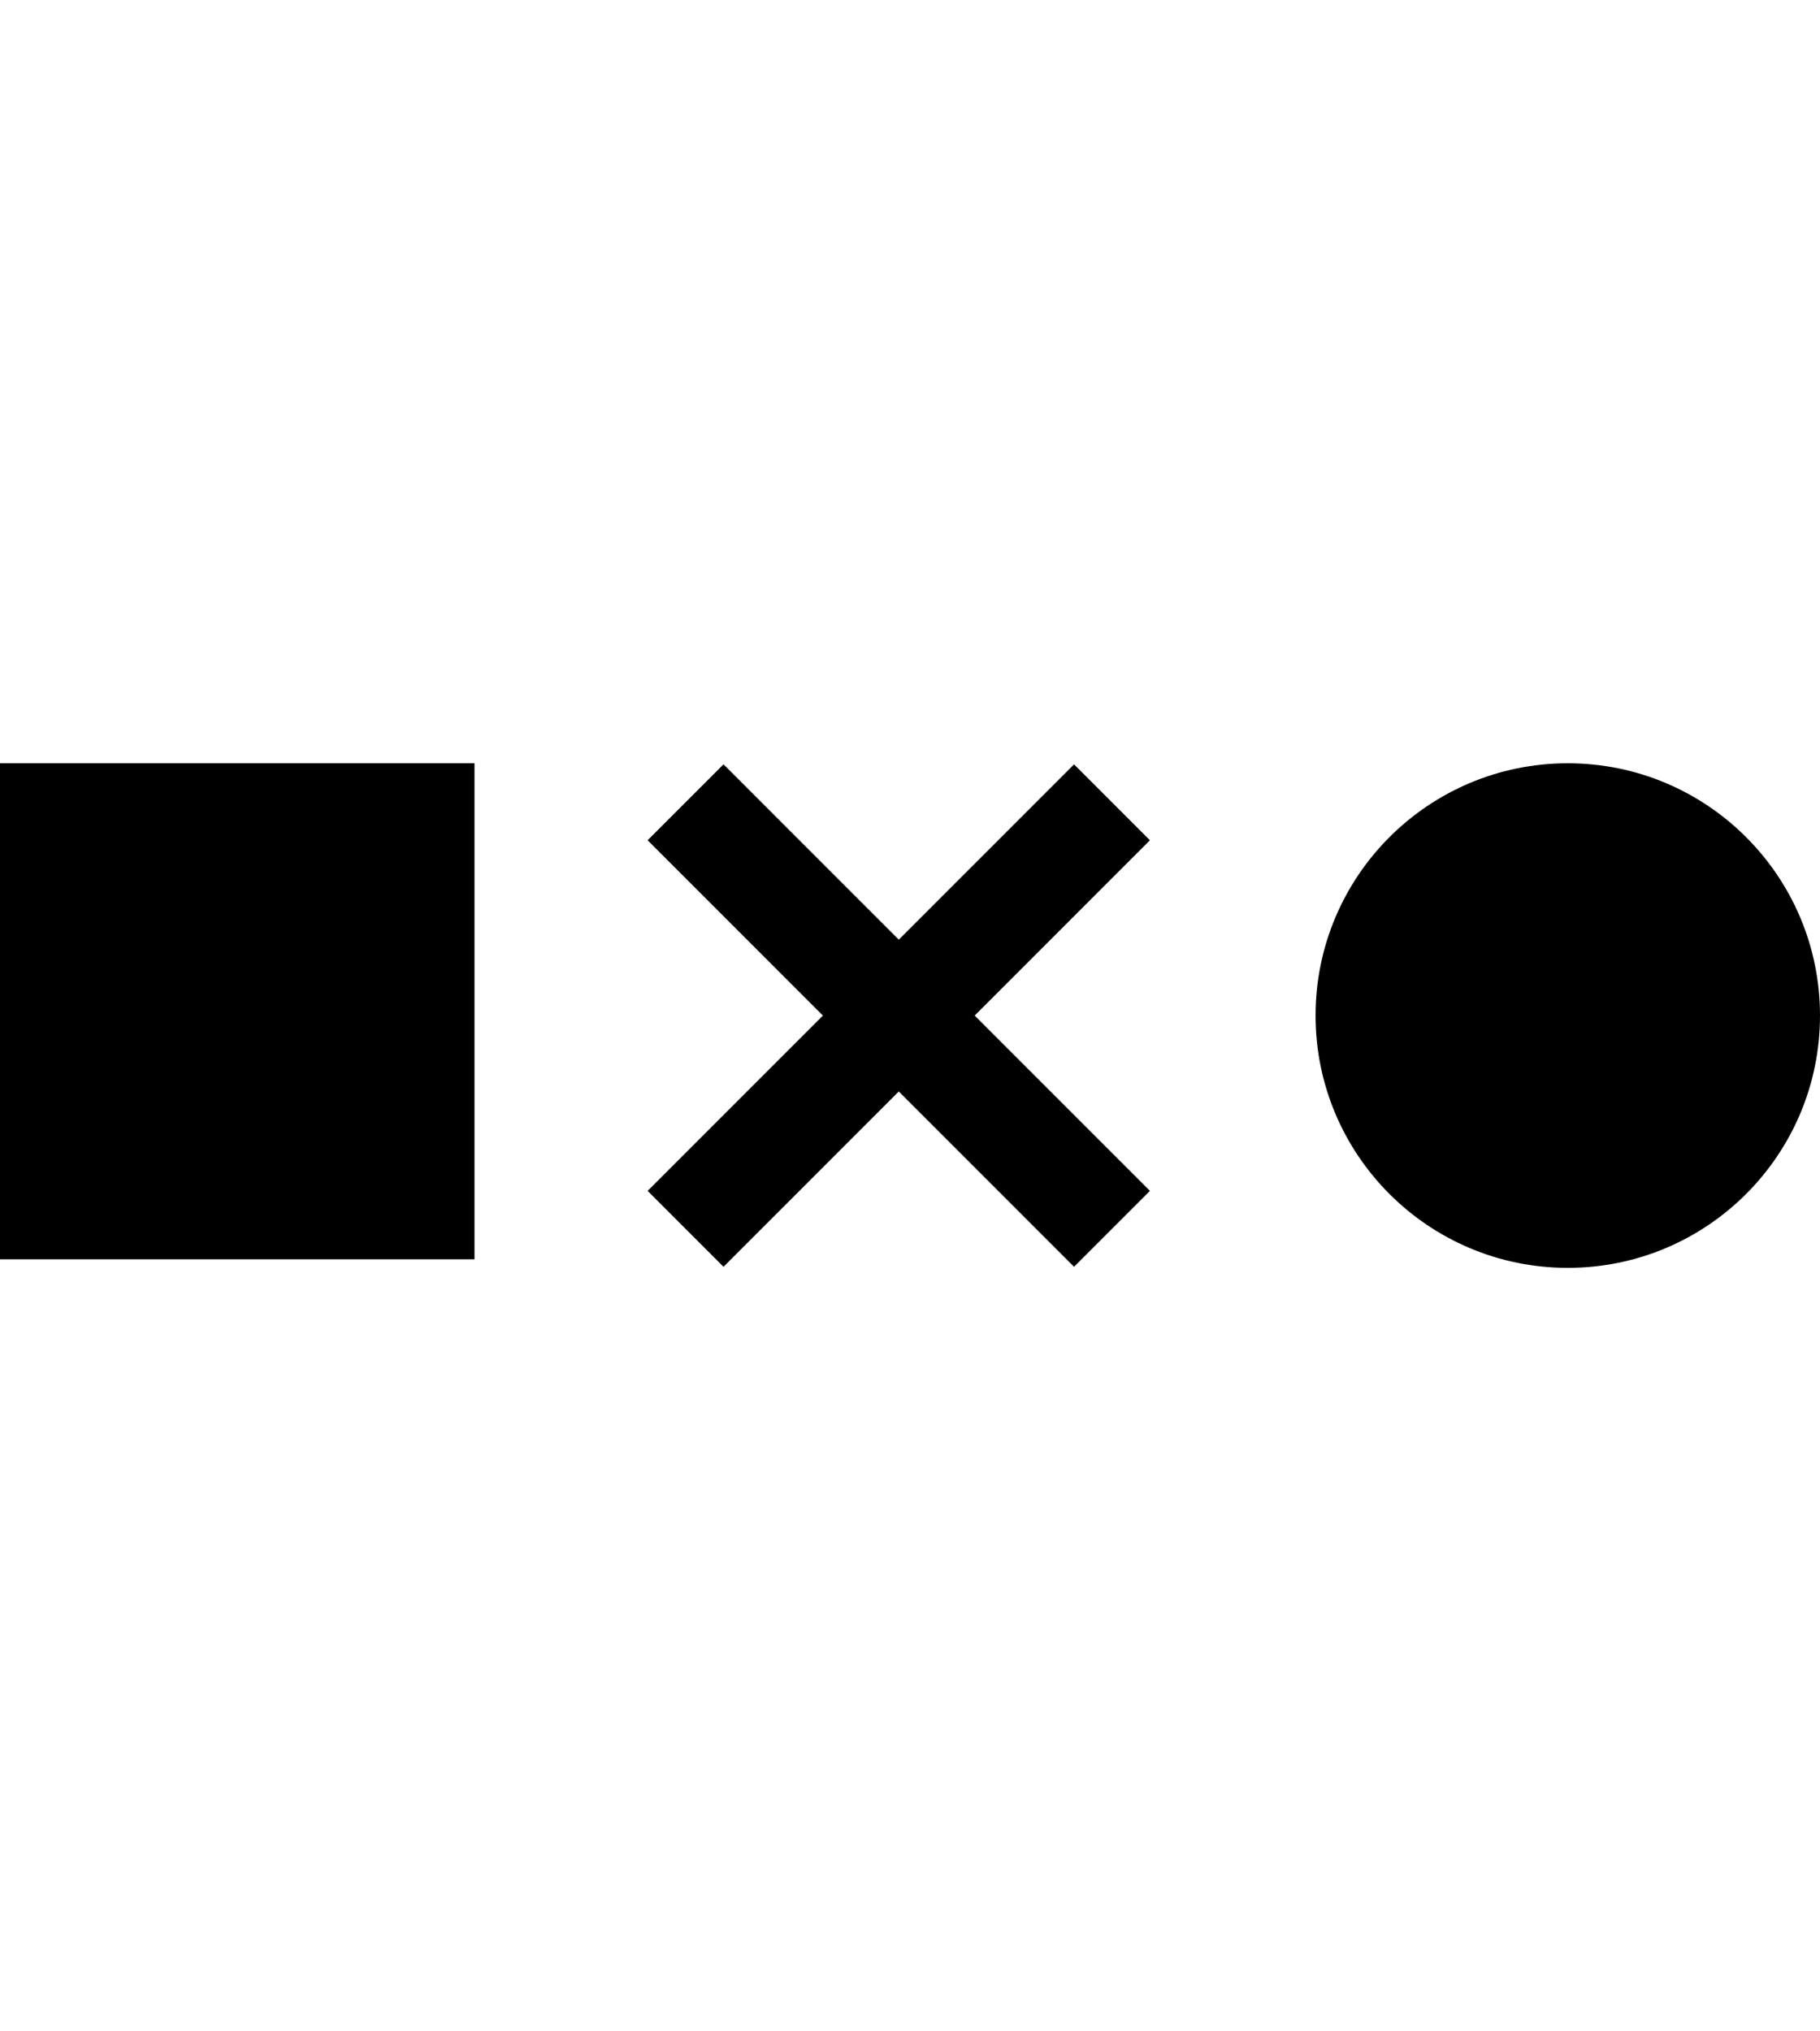
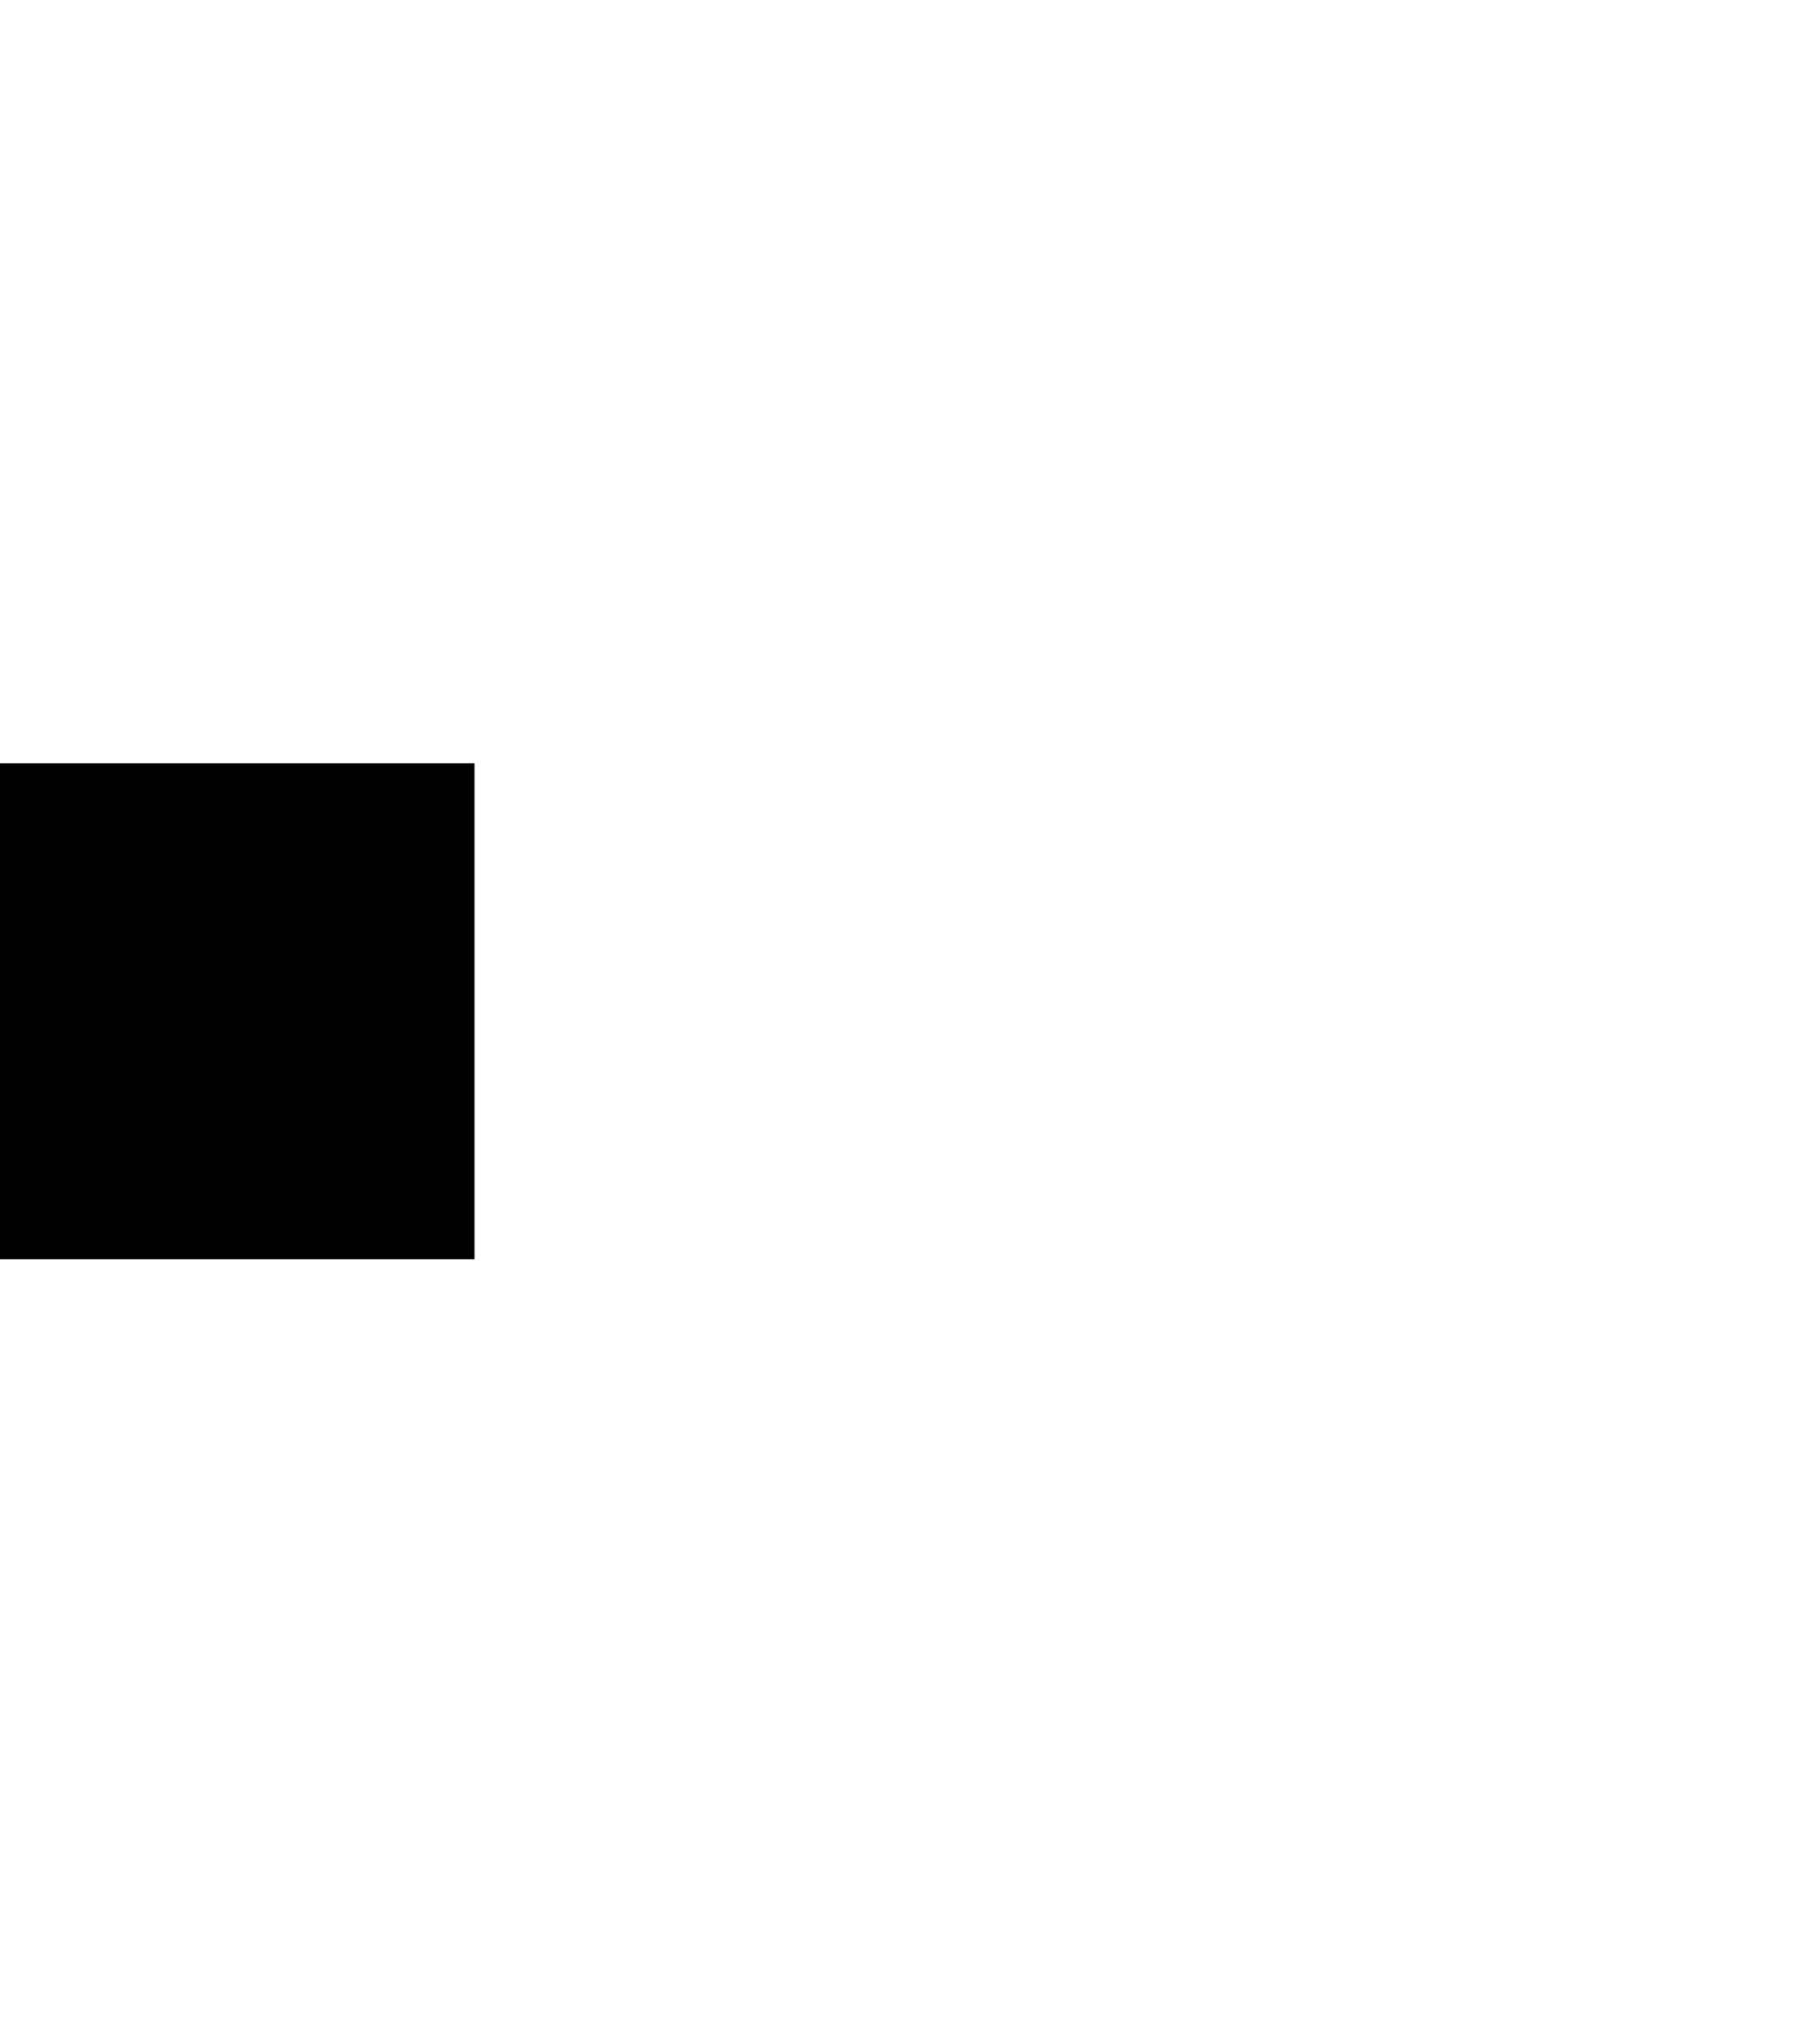
<svg xmlns="http://www.w3.org/2000/svg" id="Livello_1" width="17.03" height="19" version="1.1" viewBox="0 0 17.03 19">
  <g id="Raggruppa_1691">
    <rect id="Rettangolo_517" y="7.14" width="4.44" height="4.64" />
-     <circle id="Ellisse_114" cx="14.67" cy="9.5" r="2.36" />
-     <path id="Unione_1" d="M8.41,10.21l-1.64,1.64-.71-.71,1.64-1.64-1.64-1.64.71-.71,1.64,1.64,1.64-1.64.71.71-1.64,1.64,1.64,1.64-.71.71-1.64-1.64Z" />
+     <path id="Unione_1" d="M8.41,10.21Z" />
  </g>
</svg>